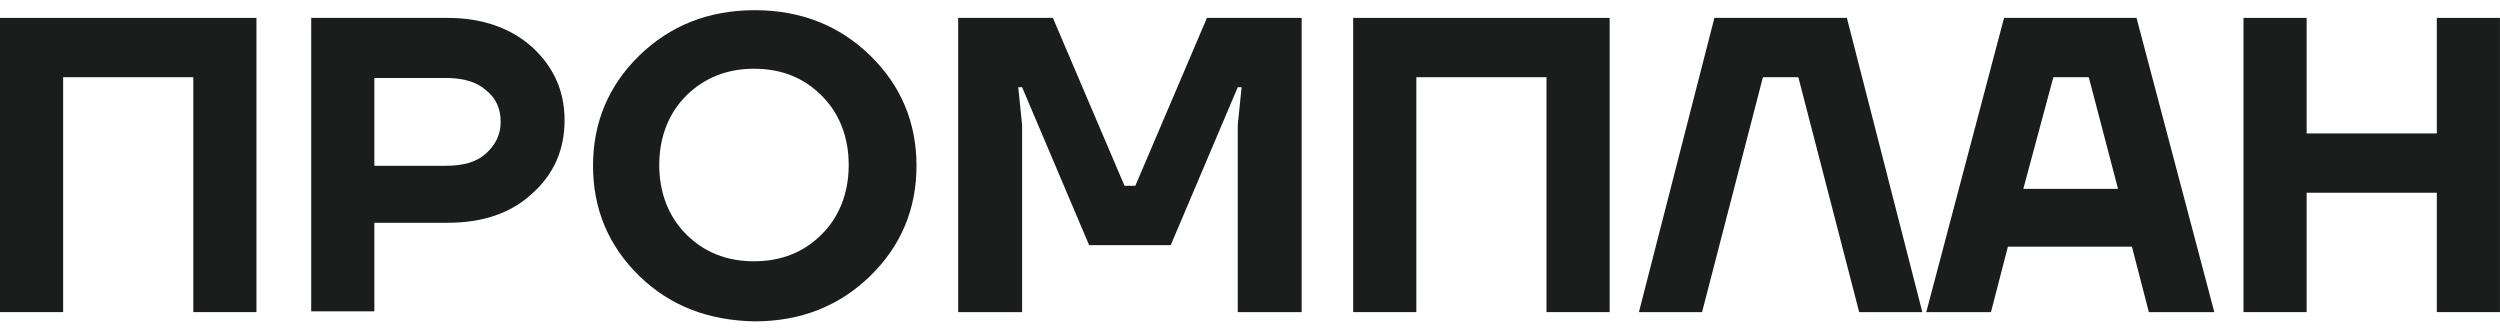
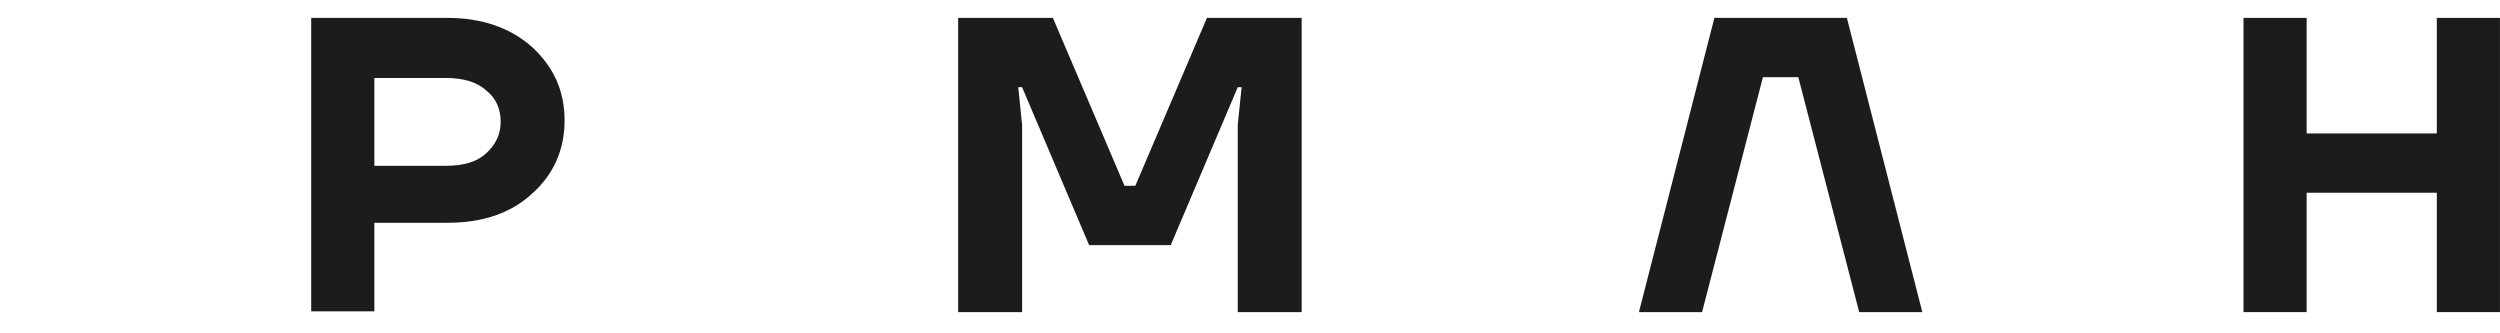
<svg xmlns="http://www.w3.org/2000/svg" width="120" height="16" viewBox="0 0 120 16" fill="none">
-   <path d="M0 14.981V0.859H12.31V14.981H9.279V3.706H3.031V14.981H0Z" fill="#1B1C1C" />
  <path d="M14.938 14.981V0.859H21.481C23.145 0.859 24.512 1.34 25.547 2.264C26.583 3.225 27.1 4.371 27.1 5.776C27.1 7.181 26.583 8.364 25.547 9.288C24.512 10.249 23.145 10.693 21.481 10.693H17.969V14.944H14.938V14.981ZM17.969 7.957H21.407C22.257 7.957 22.886 7.772 23.329 7.366C23.773 6.959 24.032 6.479 24.032 5.85C24.032 5.222 23.81 4.704 23.329 4.334C22.886 3.928 22.22 3.743 21.407 3.743H17.969V7.957Z" fill="#1B1C1C" />
-   <path d="M30.683 13.243C29.204 11.802 28.465 10.027 28.465 7.957C28.465 5.887 29.204 4.112 30.683 2.67C32.162 1.229 34.01 0.489 36.228 0.489C38.446 0.489 40.295 1.229 41.773 2.67C43.252 4.112 43.992 5.887 43.992 7.957C43.992 10.027 43.252 11.802 41.773 13.243C40.295 14.685 38.446 15.425 36.228 15.425C34.01 15.388 32.162 14.685 30.683 13.243ZM32.938 4.593C32.088 5.443 31.644 6.589 31.644 7.92C31.644 9.251 32.088 10.397 32.938 11.247C33.788 12.097 34.86 12.541 36.191 12.541C37.522 12.541 38.594 12.097 39.444 11.247C40.295 10.397 40.738 9.251 40.738 7.92C40.738 6.589 40.295 5.443 39.444 4.593C38.594 3.743 37.522 3.299 36.191 3.299C34.897 3.299 33.788 3.743 32.938 4.593Z" fill="#1B1C1C" />
  <path d="M45.992 14.981V0.859H50.539L53.977 8.919H54.495L57.933 0.859H62.48V14.981H59.412V5.998L59.597 4.187H59.412L56.196 11.765H52.277L49.061 4.187H48.876L49.061 5.998V14.981H45.992Z" fill="#1B1C1C" />
-   <path d="M64.953 14.981V0.859H77.264V14.981H74.232V3.706H67.985V14.981H64.953Z" fill="#1B1C1C" />
  <path d="M78.668 14.981L82.291 0.859H88.65L92.272 14.981H89.241L86.32 3.706H84.62L81.699 14.981H78.668Z" fill="#1B1C1C" />
-   <path d="M92.461 14.981L96.195 0.859H102.553L106.287 14.981H103.145L102.332 11.839H96.38L95.566 14.981H92.461ZM97.119 9.066H101.666L100.261 3.706H98.561L97.119 9.066Z" fill="#1B1C1C" />
  <path d="M107.688 14.981V0.859H110.719V6.405H116.967V0.859H119.998V14.981H116.967V9.251H110.719V14.981H107.688Z" fill="#1B1C1C" />
</svg>